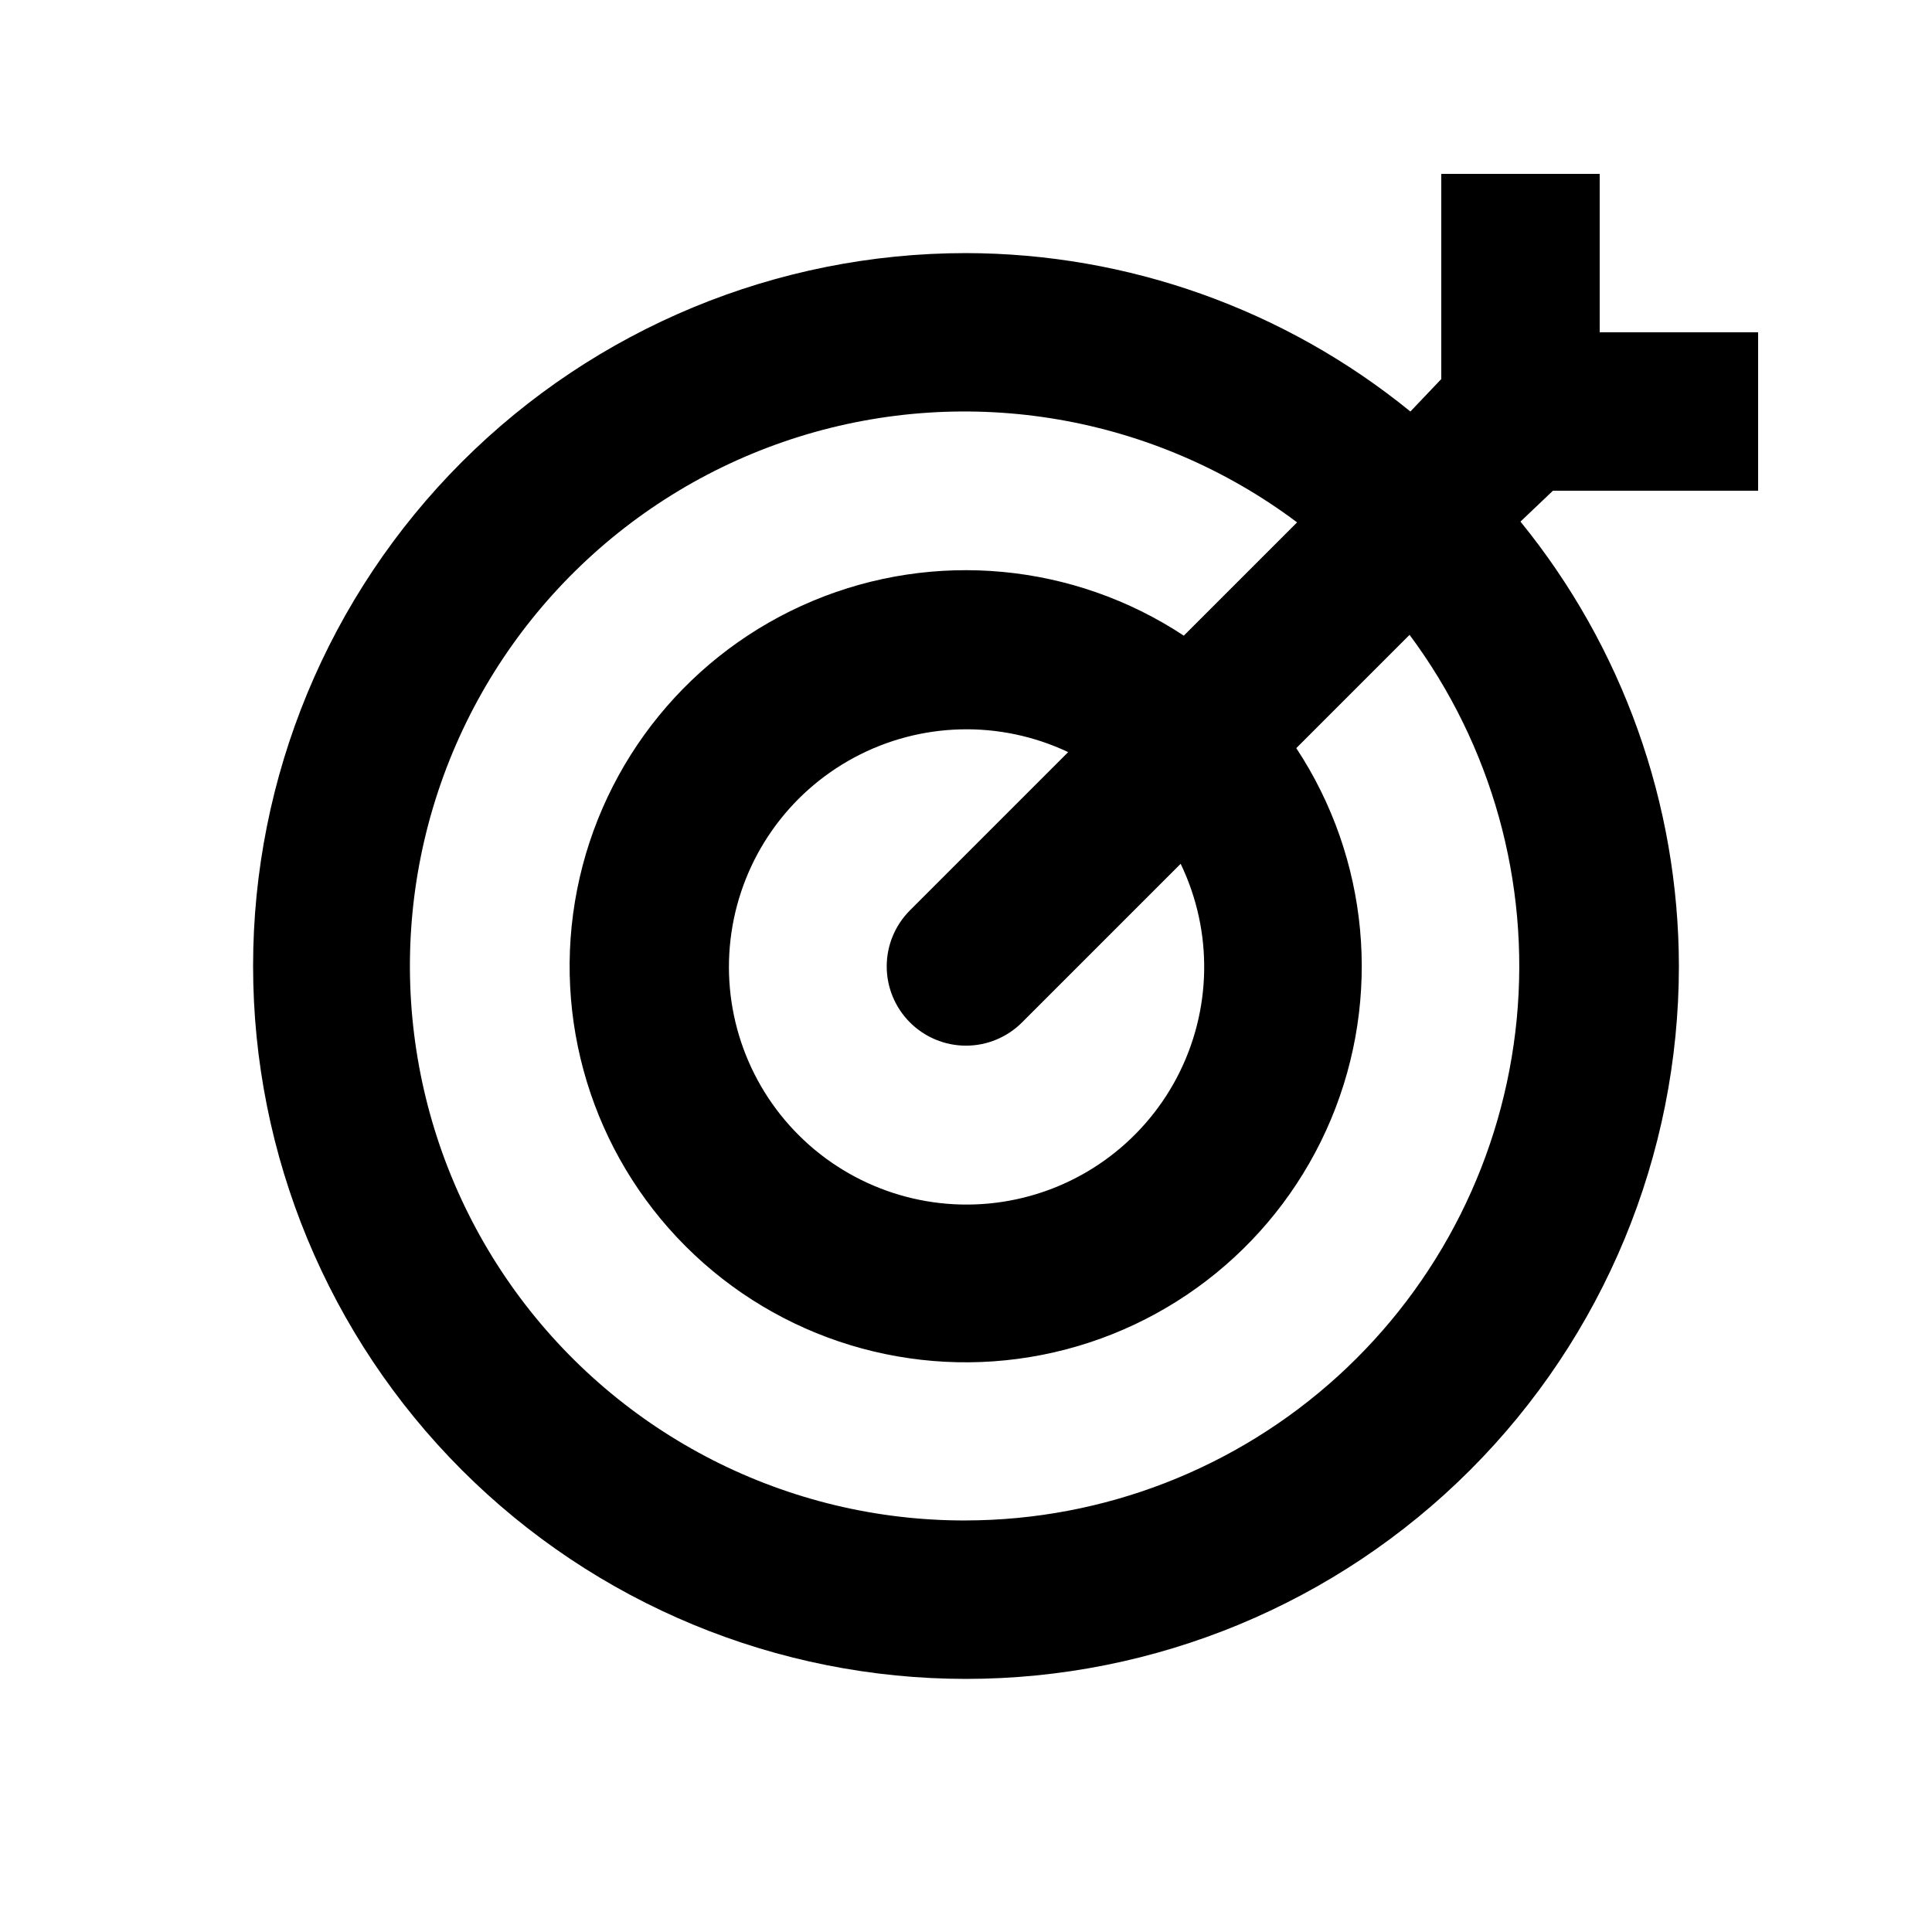
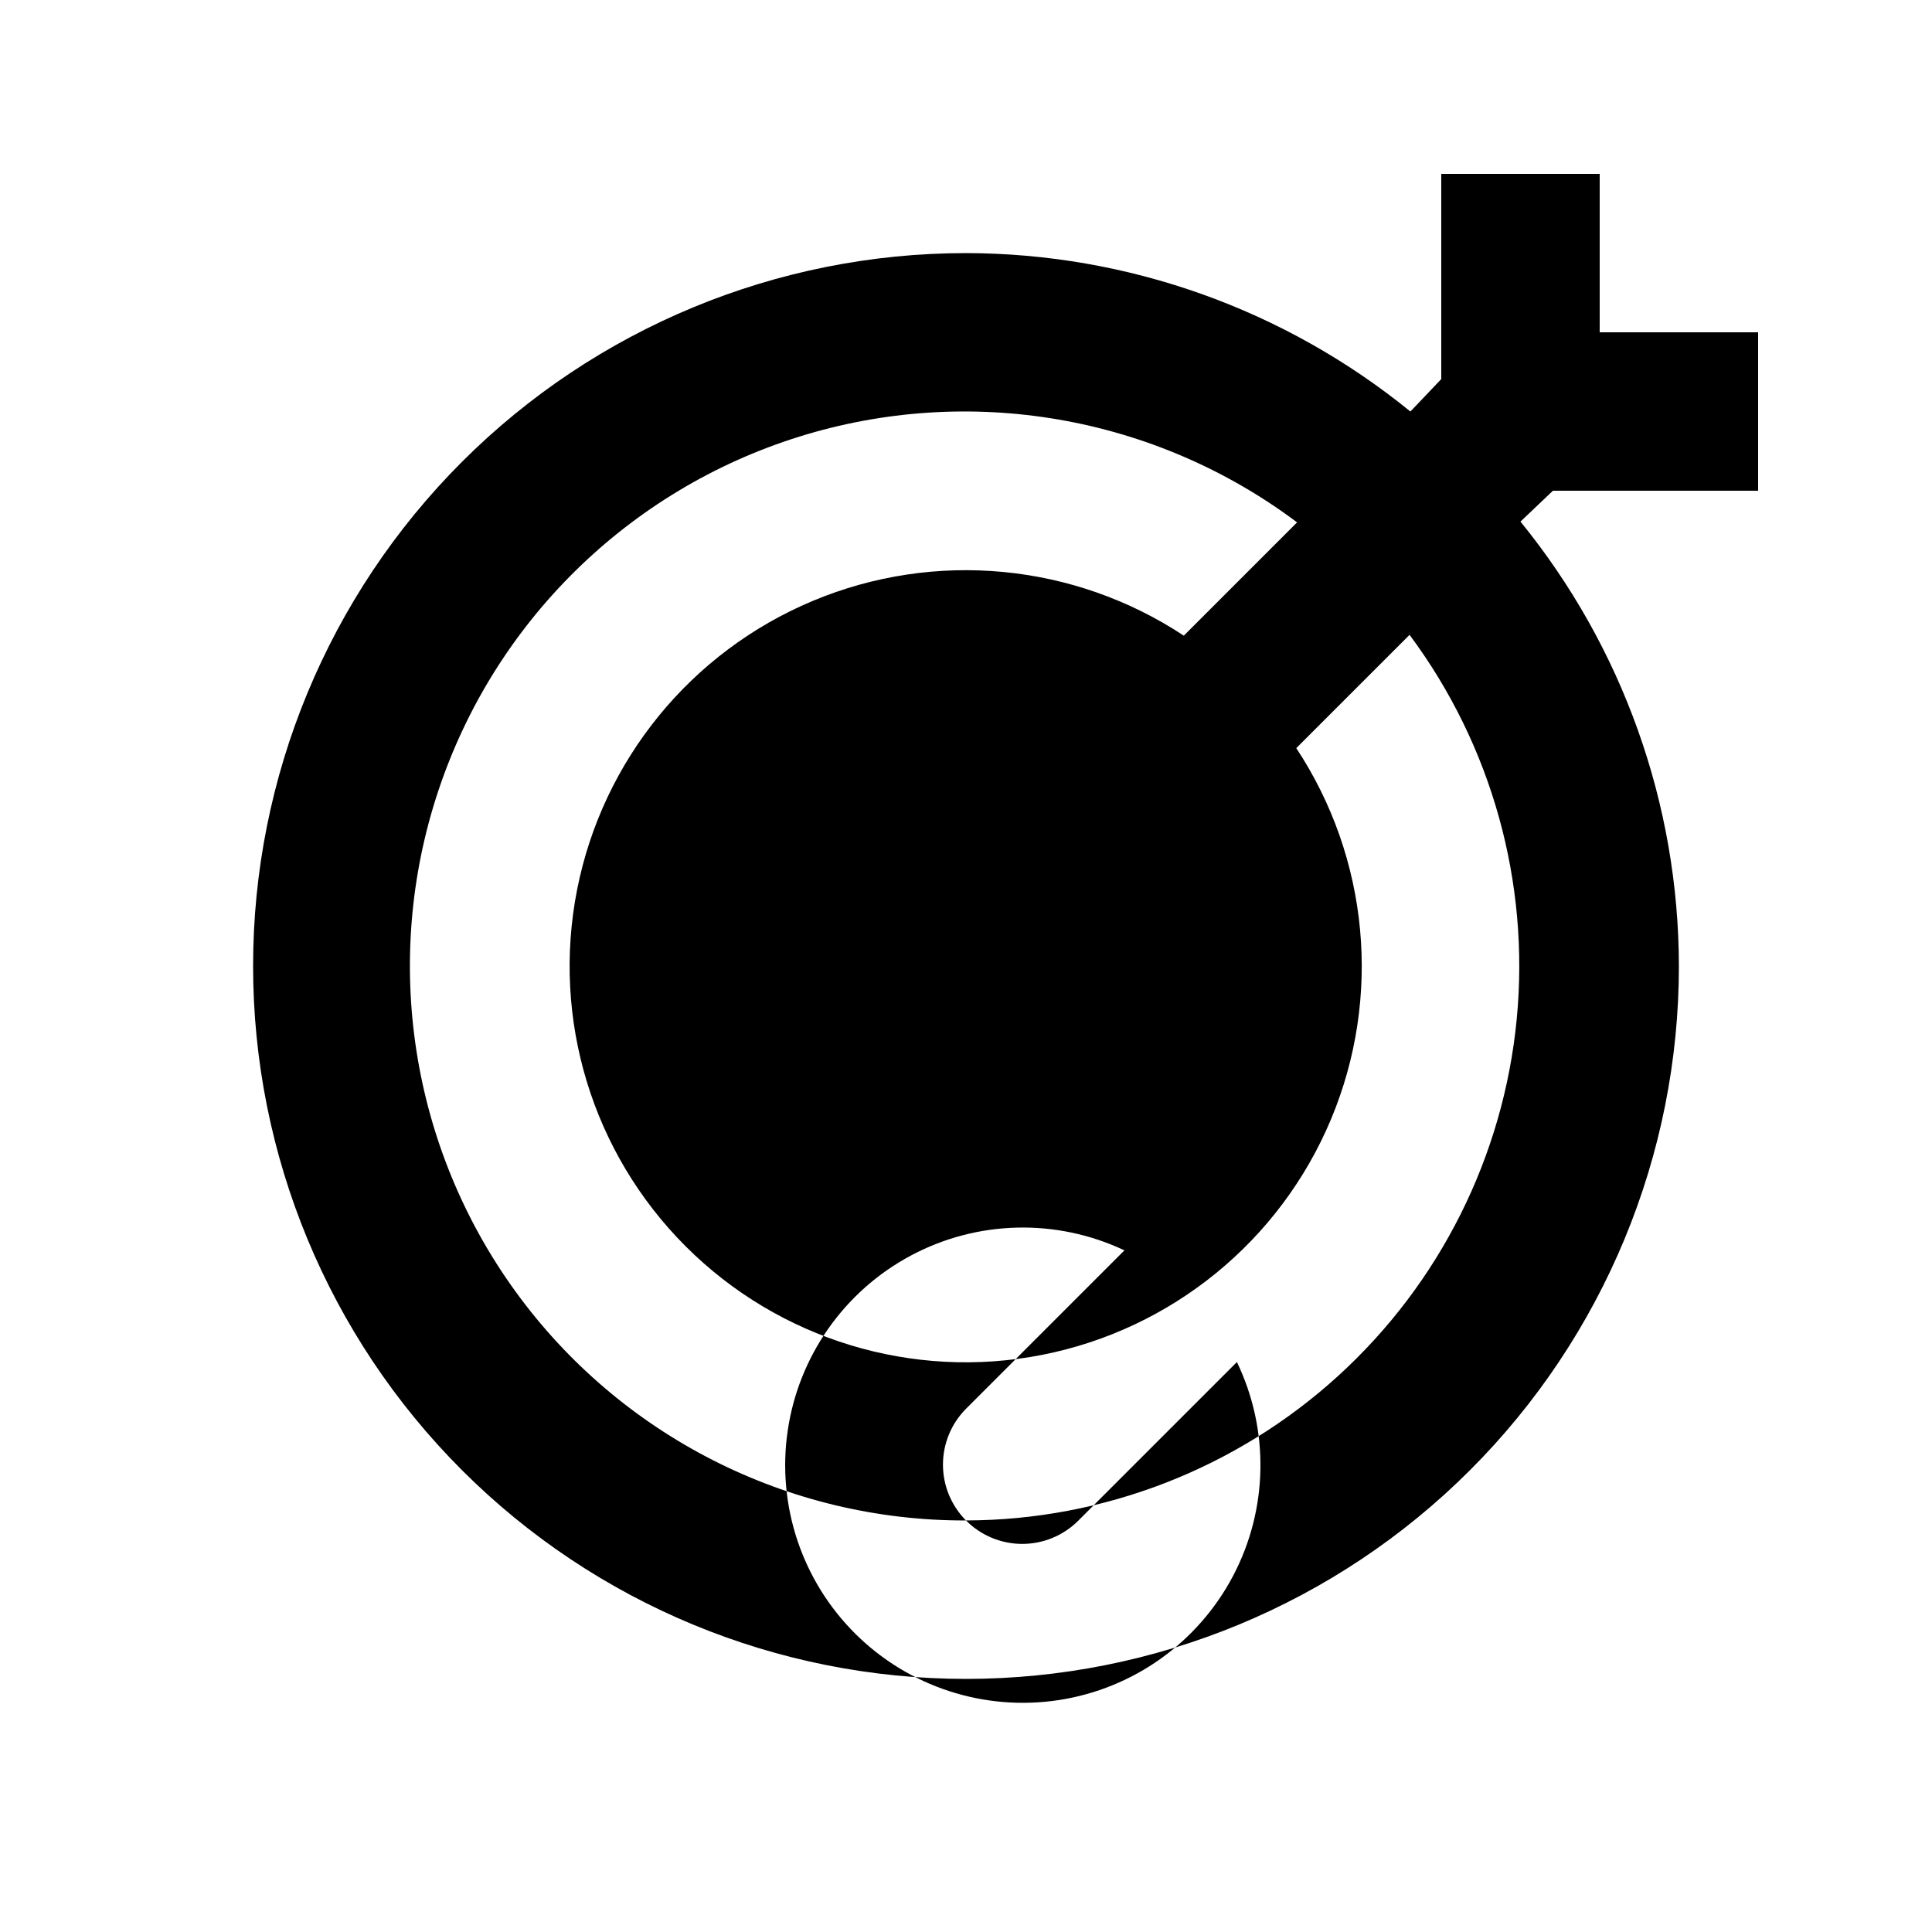
<svg xmlns="http://www.w3.org/2000/svg" fill="#000000" width="800px" height="800px" version="1.1" viewBox="144 144 512 512">
-   <path d="m609.92 274.05v-41.984h-41.984v-41.984h-41.984v54.371l-8.184 8.605c-33.277-27.09-74.859-41.914-117.77-41.984-50.109 0-98.164 19.906-133.59 55.336s-55.336 83.484-55.336 133.59c0 50.105 19.906 98.16 55.336 133.59 35.43 35.434 83.484 55.336 133.59 55.336 50.105 0 98.16-19.902 133.59-55.336 35.434-35.43 55.336-83.484 55.336-133.59-0.07-42.91-14.895-84.488-41.984-117.77l8.609-8.188zm-209.92 272.89c-47.273 0.137-91.723-22.477-119.45-60.766-27.719-38.289-35.328-87.578-20.445-132.45 14.883-44.867 50.445-79.832 95.555-93.961 45.113-14.125 94.266-5.688 132.08 22.672l-30.02 30.02c-29.199-19.266-66.078-22.715-98.348-9.203-32.266 13.516-55.68 42.215-62.438 76.539-6.758 34.324 4.027 69.758 28.766 94.492 24.734 24.738 60.172 35.523 94.492 28.766 34.324-6.758 63.027-30.172 76.539-62.438 13.512-32.27 10.062-69.148-9.203-98.348l30.02-30.02c21.777 29.258 31.898 65.566 28.395 101.87-3.504 36.305-20.387 70.008-47.363 94.555-26.973 24.551-62.113 38.188-98.586 38.266zm-14.906-132.04c3.941 3.973 9.309 6.211 14.906 6.211s10.961-2.238 14.902-6.211l41.984-41.984c8.664 17.988 8.285 39.023-1.023 56.688-9.309 17.664-26.441 29.871-46.18 32.895-19.734 3.023-39.738-3.496-53.906-17.562-14.168-14.07-20.828-34.023-17.941-53.785 2.883-19.758 14.965-36.977 32.562-46.41 17.602-9.434 38.629-9.961 56.68-1.422l-41.984 41.984c-3.91 3.934-6.106 9.254-6.106 14.797 0 5.547 2.195 10.867 6.106 14.801z" />
+   <path d="m609.92 274.05v-41.984h-41.984v-41.984h-41.984v54.371l-8.184 8.605c-33.277-27.09-74.859-41.914-117.77-41.984-50.109 0-98.164 19.906-133.59 55.336s-55.336 83.484-55.336 133.59c0 50.105 19.906 98.16 55.336 133.59 35.43 35.434 83.484 55.336 133.59 55.336 50.105 0 98.16-19.902 133.59-55.336 35.434-35.43 55.336-83.484 55.336-133.59-0.07-42.91-14.895-84.488-41.984-117.77l8.609-8.188zm-209.92 272.89c-47.273 0.137-91.723-22.477-119.45-60.766-27.719-38.289-35.328-87.578-20.445-132.45 14.883-44.867 50.445-79.832 95.555-93.961 45.113-14.125 94.266-5.688 132.08 22.672l-30.02 30.02c-29.199-19.266-66.078-22.715-98.348-9.203-32.266 13.516-55.68 42.215-62.438 76.539-6.758 34.324 4.027 69.758 28.766 94.492 24.734 24.738 60.172 35.523 94.492 28.766 34.324-6.758 63.027-30.172 76.539-62.438 13.512-32.27 10.062-69.148-9.203-98.348l30.02-30.02c21.777 29.258 31.898 65.566 28.395 101.87-3.504 36.305-20.387 70.008-47.363 94.555-26.973 24.551-62.113 38.188-98.586 38.266zc3.941 3.973 9.309 6.211 14.906 6.211s10.961-2.238 14.902-6.211l41.984-41.984c8.664 17.988 8.285 39.023-1.023 56.688-9.309 17.664-26.441 29.871-46.18 32.895-19.734 3.023-39.738-3.496-53.906-17.562-14.168-14.07-20.828-34.023-17.941-53.785 2.883-19.758 14.965-36.977 32.562-46.41 17.602-9.434 38.629-9.961 56.68-1.422l-41.984 41.984c-3.91 3.934-6.106 9.254-6.106 14.797 0 5.547 2.195 10.867 6.106 14.801z" />
</svg>